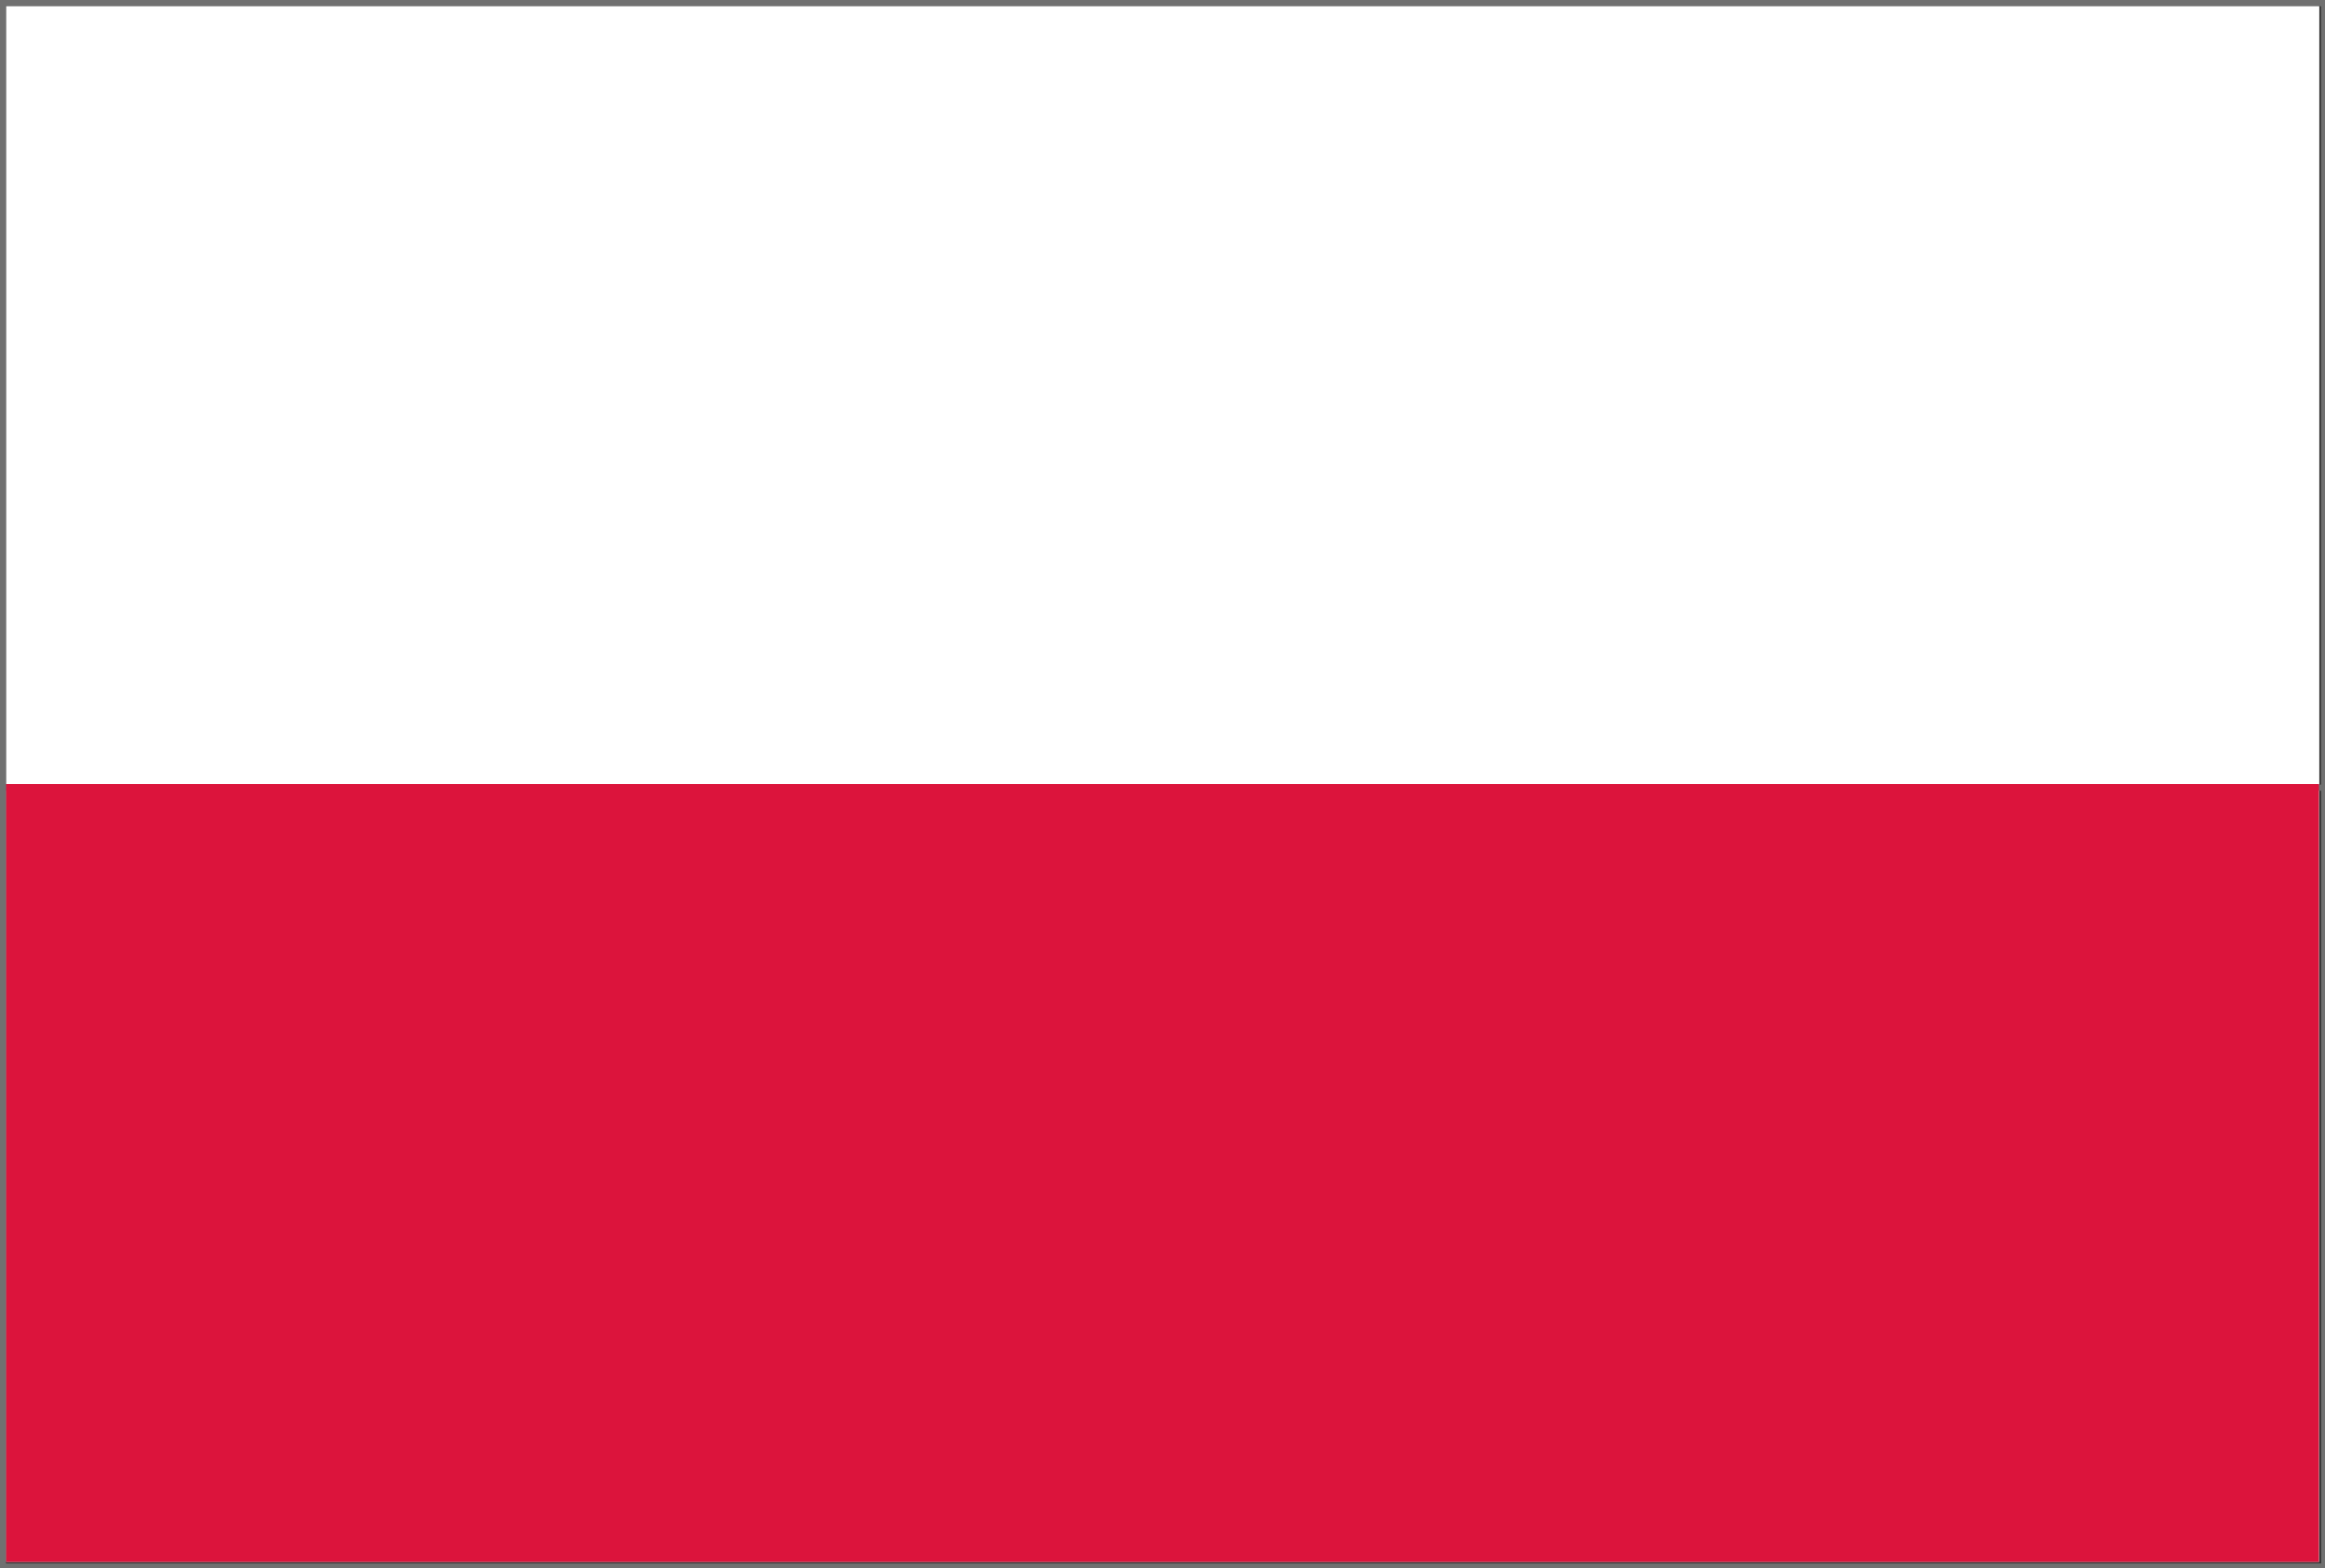
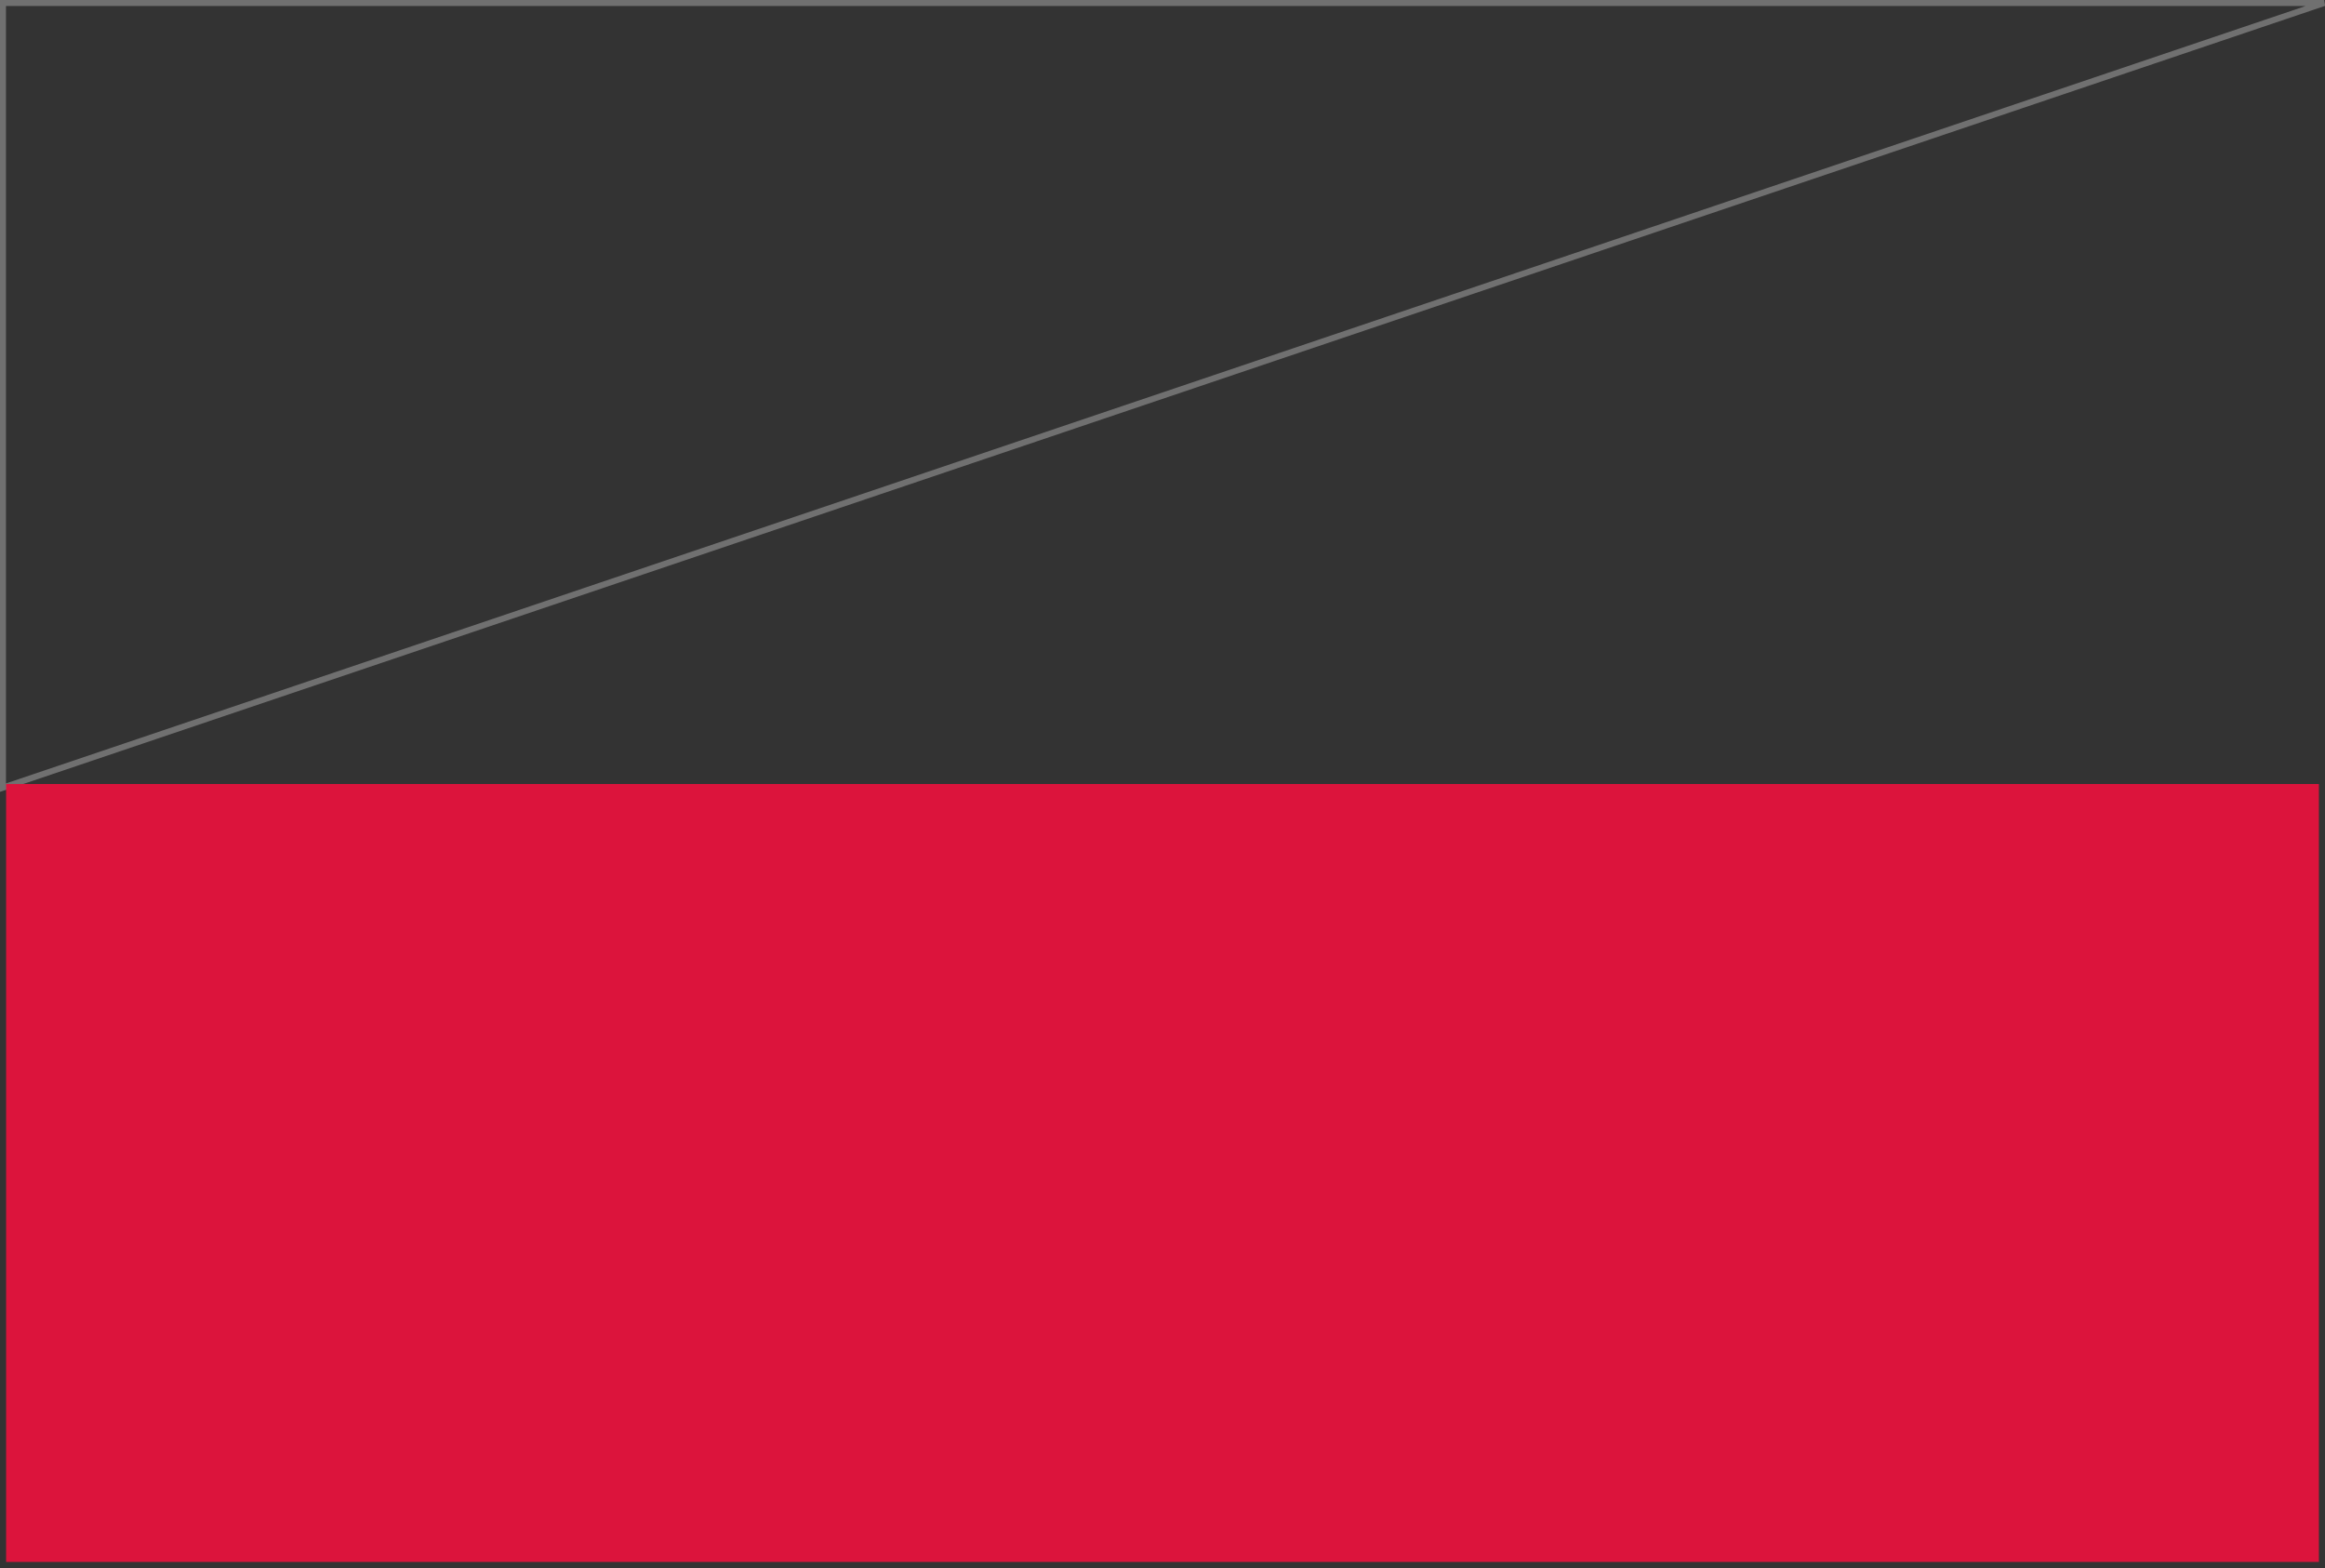
<svg xmlns="http://www.w3.org/2000/svg" width="43pt" height="29pt" viewBox="0 0 43 29" version="1.1">
  <rect x="0" y="0" width="43" height="29" fill="#333333" stroke="none" />
  <g id="surface1">
-     <path style=" stroke:none;fill-rule:nonzero;fill:rgb(100%,100%,100%);fill-opacity:1;" d="M 0.113 0.113 L 42.891 0.113 L 42.891 28.887 L 0.113 28.887 Z M 0.113 0.113 " />
-     <path style="fill:none;stroke-width:0.5;stroke-linecap:butt;stroke-linejoin:miter;stroke:rgb(43.922%,43.922%,43.922%);stroke-opacity:1;stroke-miterlimit:4;" d="M 0.245 0.243 L 192.755 0.243 L 192.755 128.757 L 0.245 128.757 Z M 0.245 0.243 " transform="matrix(0.223,0,0,0.225,0,0)" />
-     <path style=" stroke:none;fill-rule:nonzero;fill:rgb(100%,100%,100%);fill-opacity:1;" d="M 0.113 0.113 L 42.891 0.113 L 42.891 14.5 L 0.113 14.5 Z M 0.113 0.113 " />
-     <path style="fill:none;stroke-width:0.5;stroke-linecap:butt;stroke-linejoin:miter;stroke:rgb(43.922%,43.922%,43.922%);stroke-opacity:1;stroke-miterlimit:4;" d="M 0.245 0.243 L 192.755 0.243 L 192.755 64.743 L 0.245 64.743 Z M 0.245 0.243 " transform="matrix(0.223,0,0,0.225,0,0)" />
+     <path style="fill:none;stroke-width:0.5;stroke-linecap:butt;stroke-linejoin:miter;stroke:rgb(43.922%,43.922%,43.922%);stroke-opacity:1;stroke-miterlimit:4;" d="M 0.245 0.243 L 192.755 0.243 L 0.245 64.743 Z M 0.245 0.243 " transform="matrix(0.223,0,0,0.225,0,0)" />
    <path style=" stroke:none;fill-rule:nonzero;fill:rgb(86.275%,7.843%,23.529%);fill-opacity:1;" d="M 0.113 14.5 L 42.887 14.5 L 42.887 28.887 L 0.113 28.887 Z M 0.113 14.5 " />
  </g>
</svg>